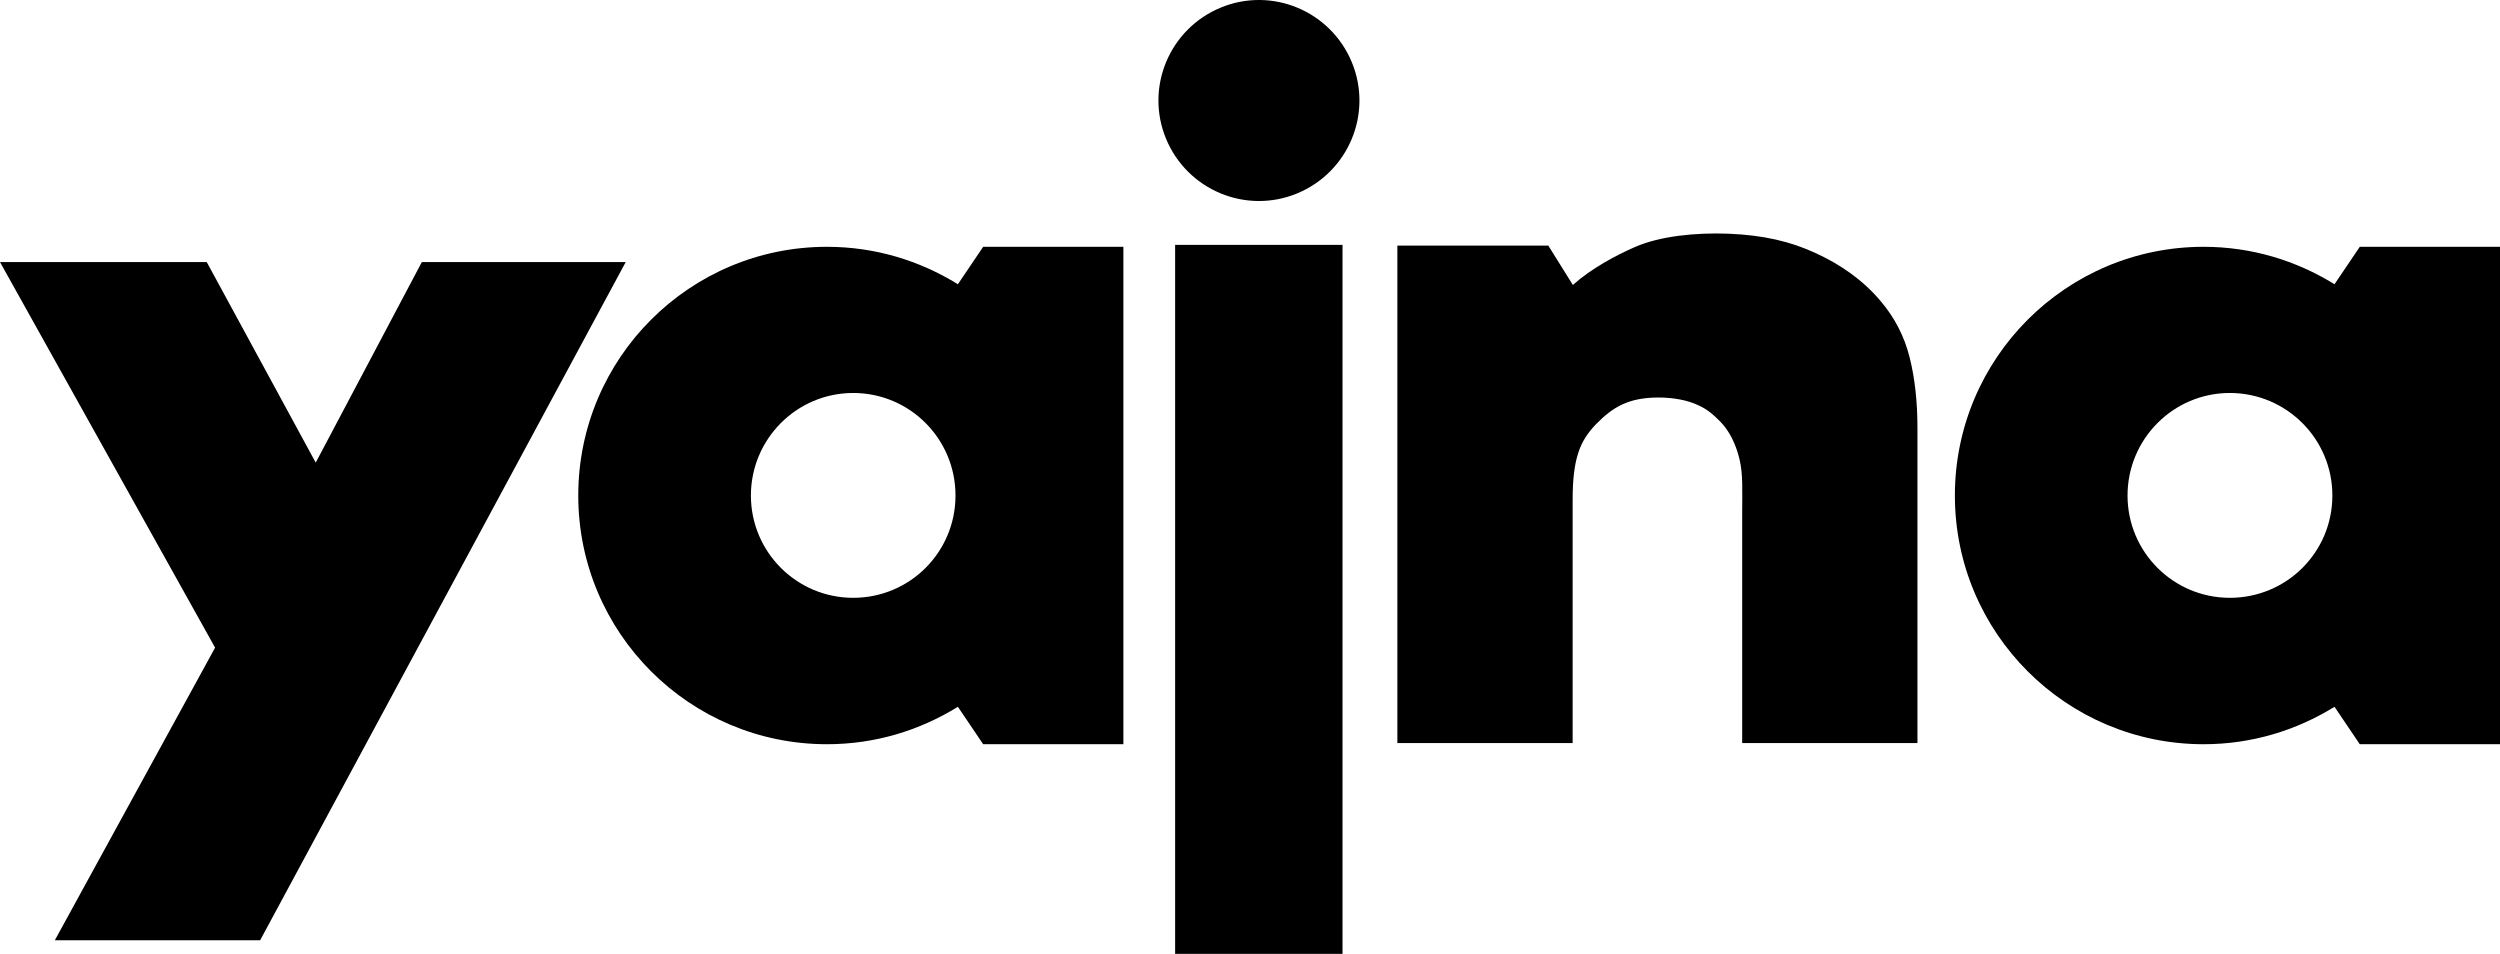
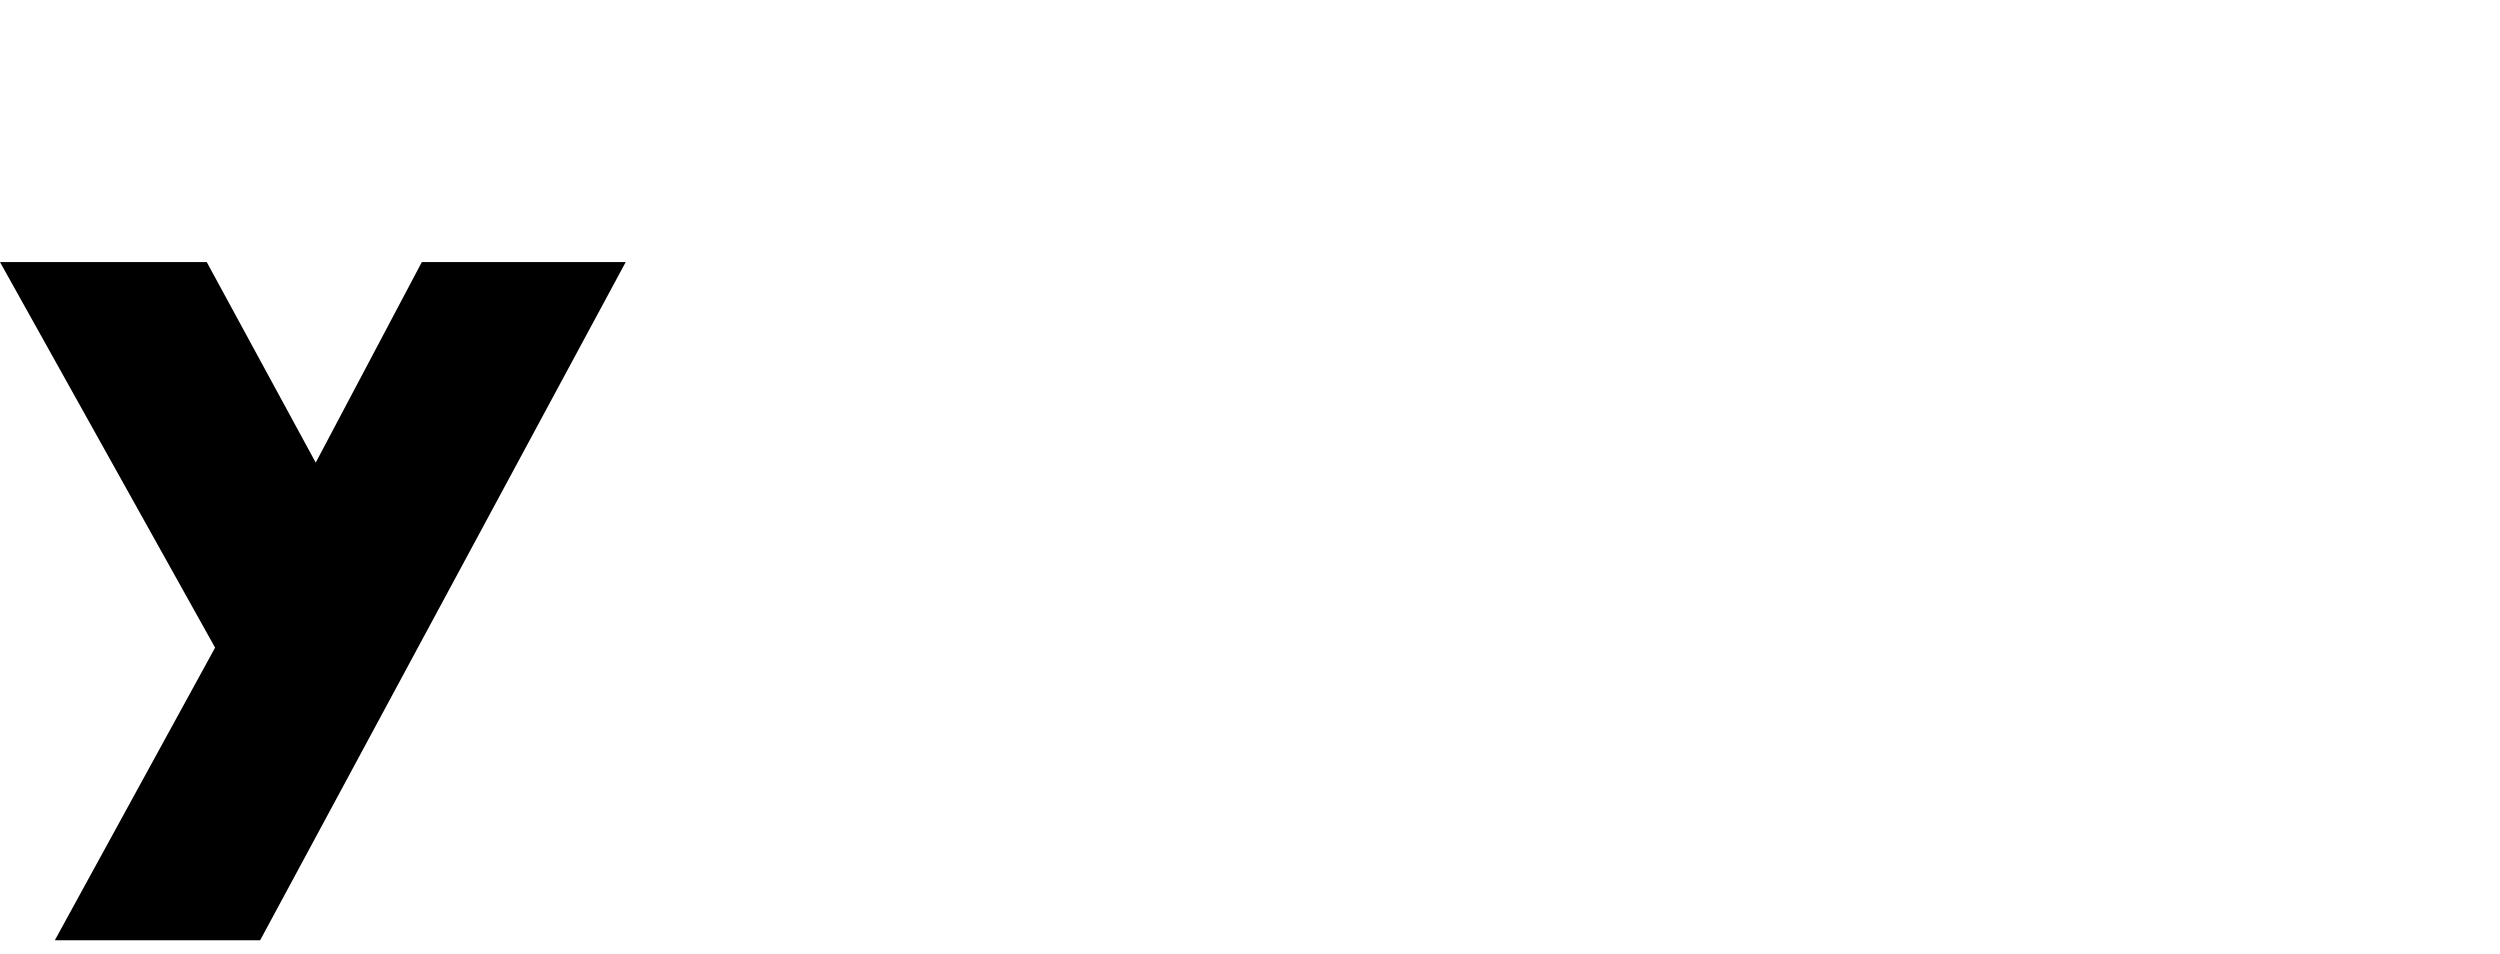
<svg xmlns="http://www.w3.org/2000/svg" id="uuid-b4de3481-aad7-40c4-9321-fb84a529f88c" viewBox="0 0 104.84 40">
  <path d="M0,10.99h8.67l4.57,8.41,4.45-8.41h8.55l-15.33,28.44H2.3l6.72-12.27L0,10.99Z" />
-   <path d="M98.96,10.35l-1.06,1.57c-1.6-.99-3.47-1.57-5.49-1.57-5.76,0-10.43,4.67-10.43,10.43s4.67,10.43,10.43,10.43c2.02,0,3.89-.58,5.49-1.57l1.06,1.57h5.88V10.35h-5.88ZM93.51,25.07c-2.37,0-4.29-1.92-4.29-4.29s1.92-4.3,4.29-4.3,4.3,1.92,4.3,4.3-1.92,4.29-4.3,4.29Z" />
-   <path d="M41.23,10.35l-1.06,1.57c-1.6-.99-3.47-1.57-5.49-1.57-5.76,0-10.43,4.67-10.43,10.43s4.67,10.43,10.43,10.43c2.02,0,3.89-.58,5.49-1.57l1.06,1.57h5.88V10.35h-5.88ZM35.78,25.07c-2.37,0-4.29-1.92-4.29-4.29s1.92-4.3,4.29-4.3,4.29,1.92,4.29,4.3-1.92,4.29-4.29,4.29Z" />
-   <path d="M56.3,40h-7.02V10.27h7.02v29.73Z" />
-   <path d="M51.19.32c-2.15.89-3.18,3.35-2.29,5.5.89,2.15,3.35,3.18,5.5,2.29,2.15-.89,3.18-3.35,2.29-5.5-.89-2.15-3.35-3.18-5.5-2.29Z" />
-   <path d="M58.59,10.3h6.34l1.03,1.65c.77-.69,1.8-1.24,2.6-1.59,1.05-.46,2.54-.61,3.91-.56,1.5.06,2.62.33,3.66.81,1.04.47,2,1.14,2.73,2.01.6.7,1,1.49,1.22,2.36.22.87.33,1.86.33,2.97v13.21h-7.35v-9.59c0-1.03.04-1.66-.11-2.3-.15-.64-.43-1.21-.81-1.59-.33-.33-.54-.51-.93-.69-.44-.21-1.05-.32-1.66-.32-1.25,0-1.92.4-2.62,1.12-.7.72-.98,1.49-.98,3.19v10.18h-7.35V10.3Z" />
</svg>